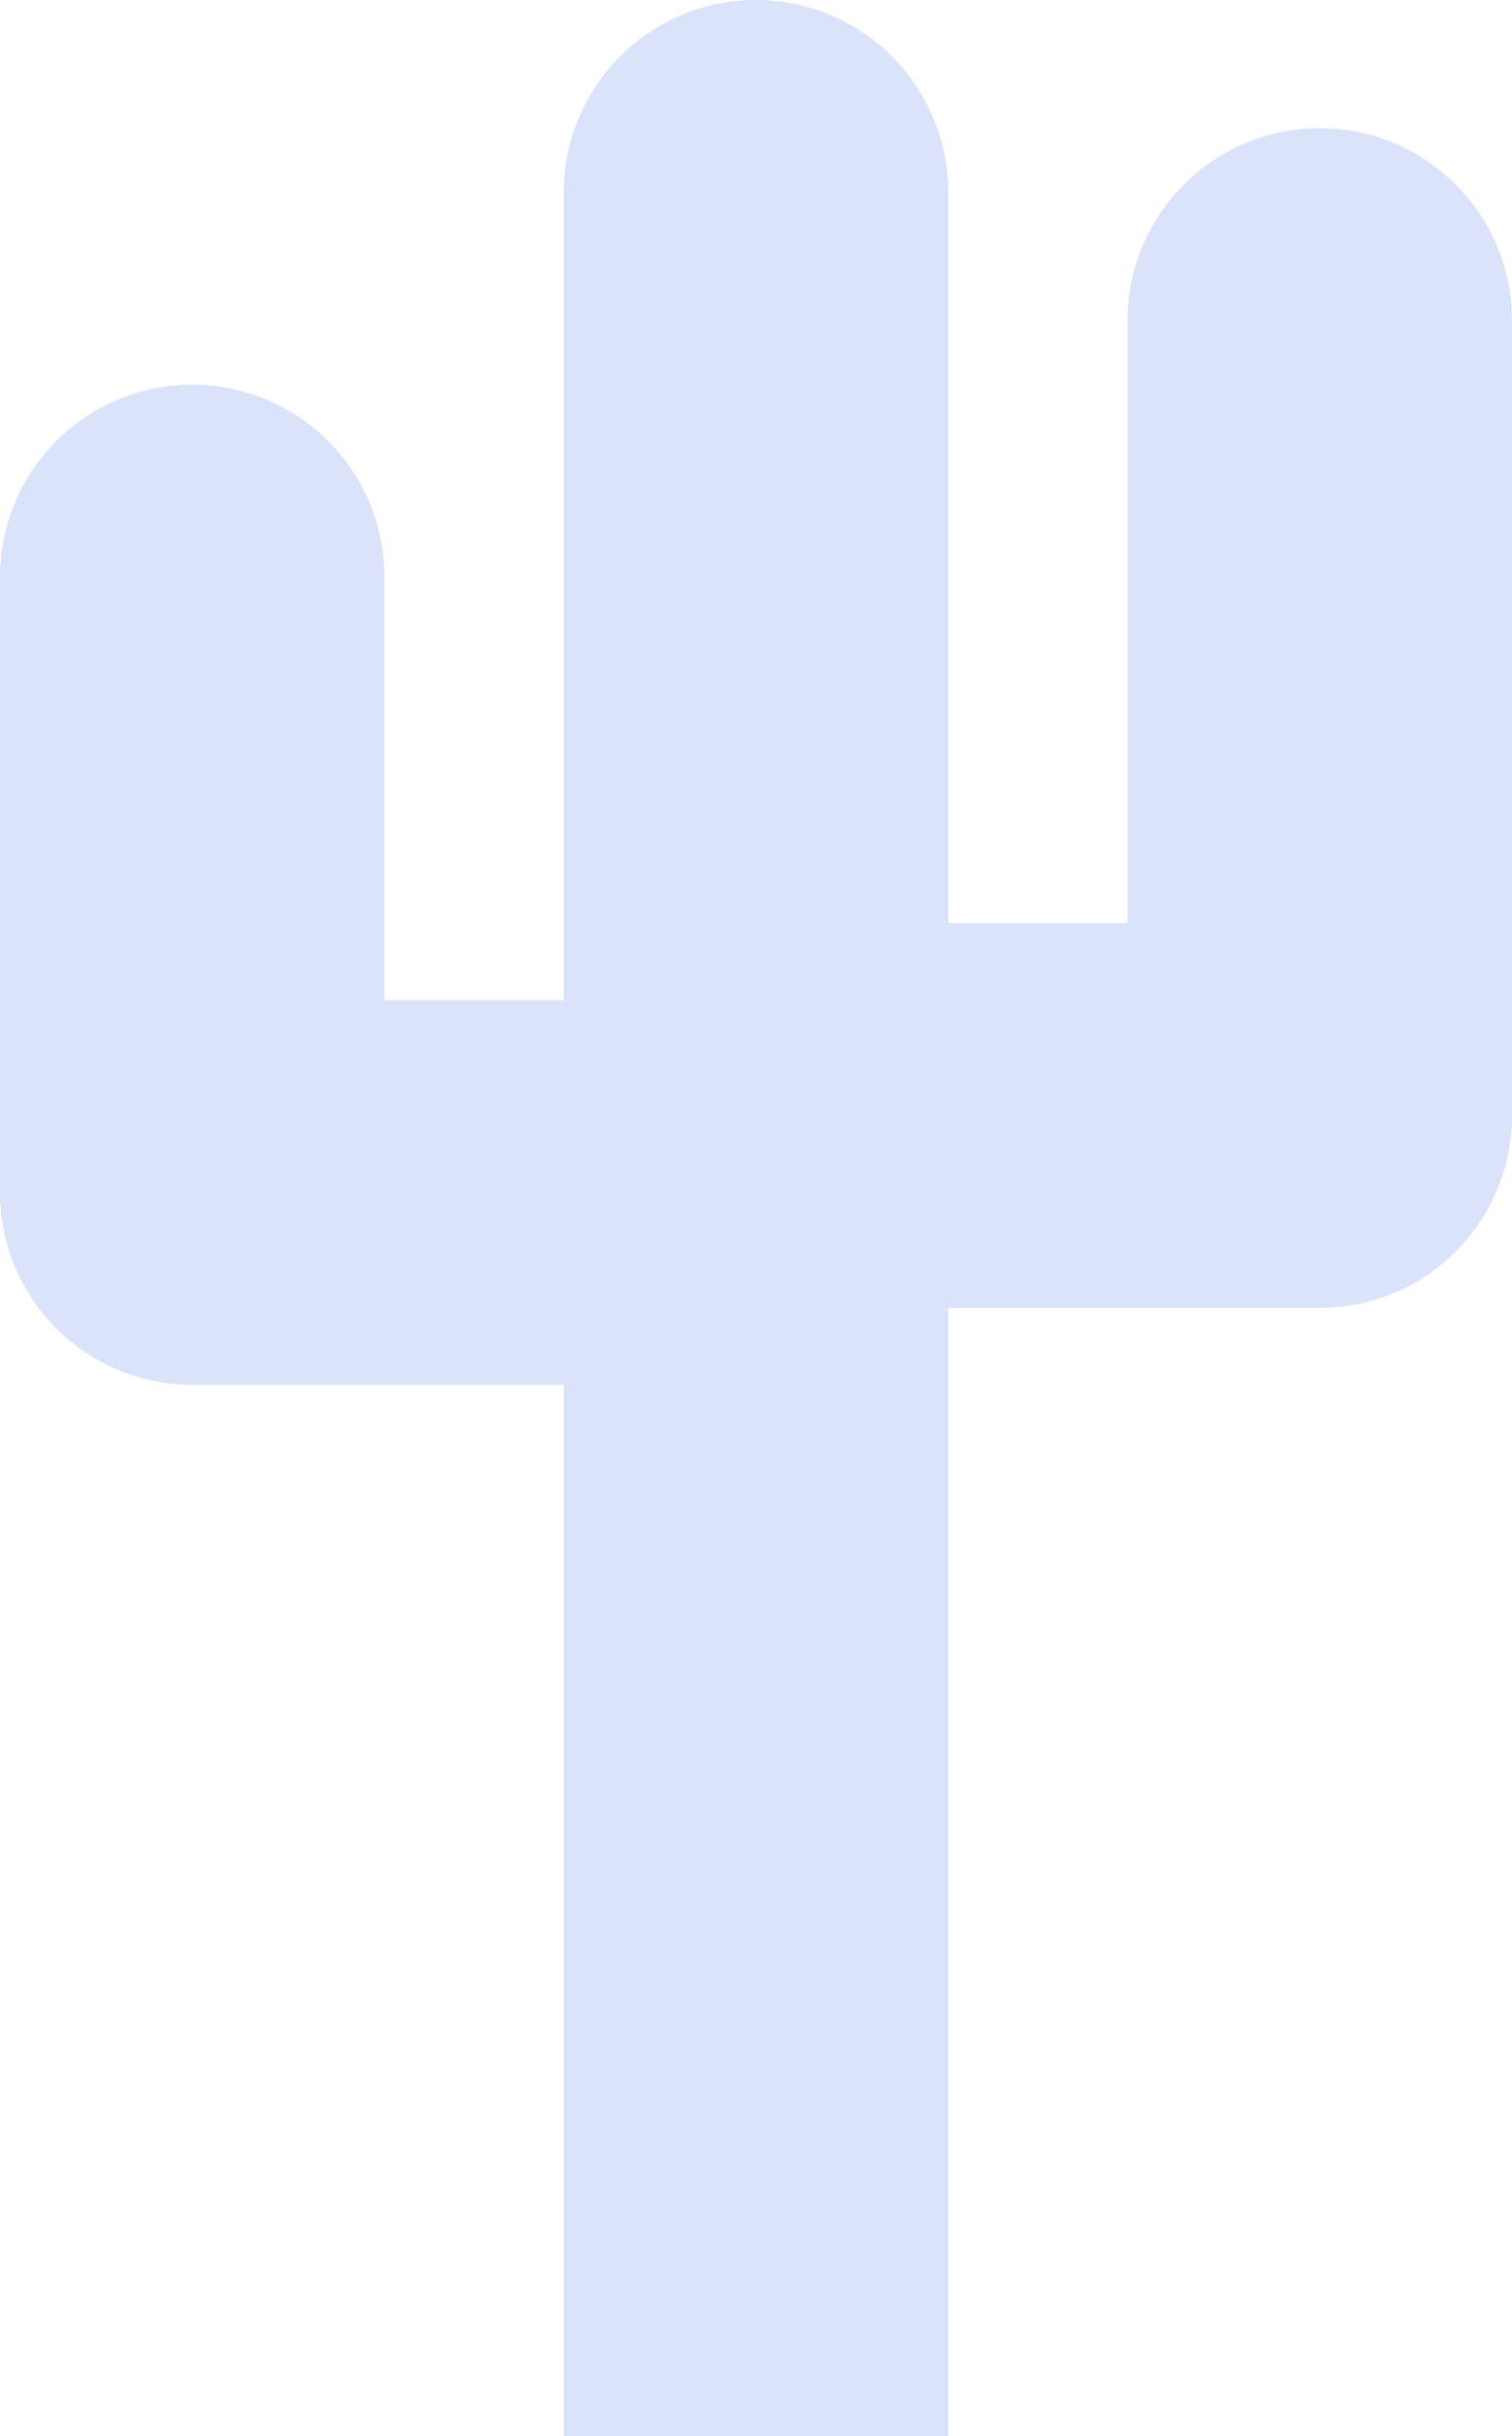
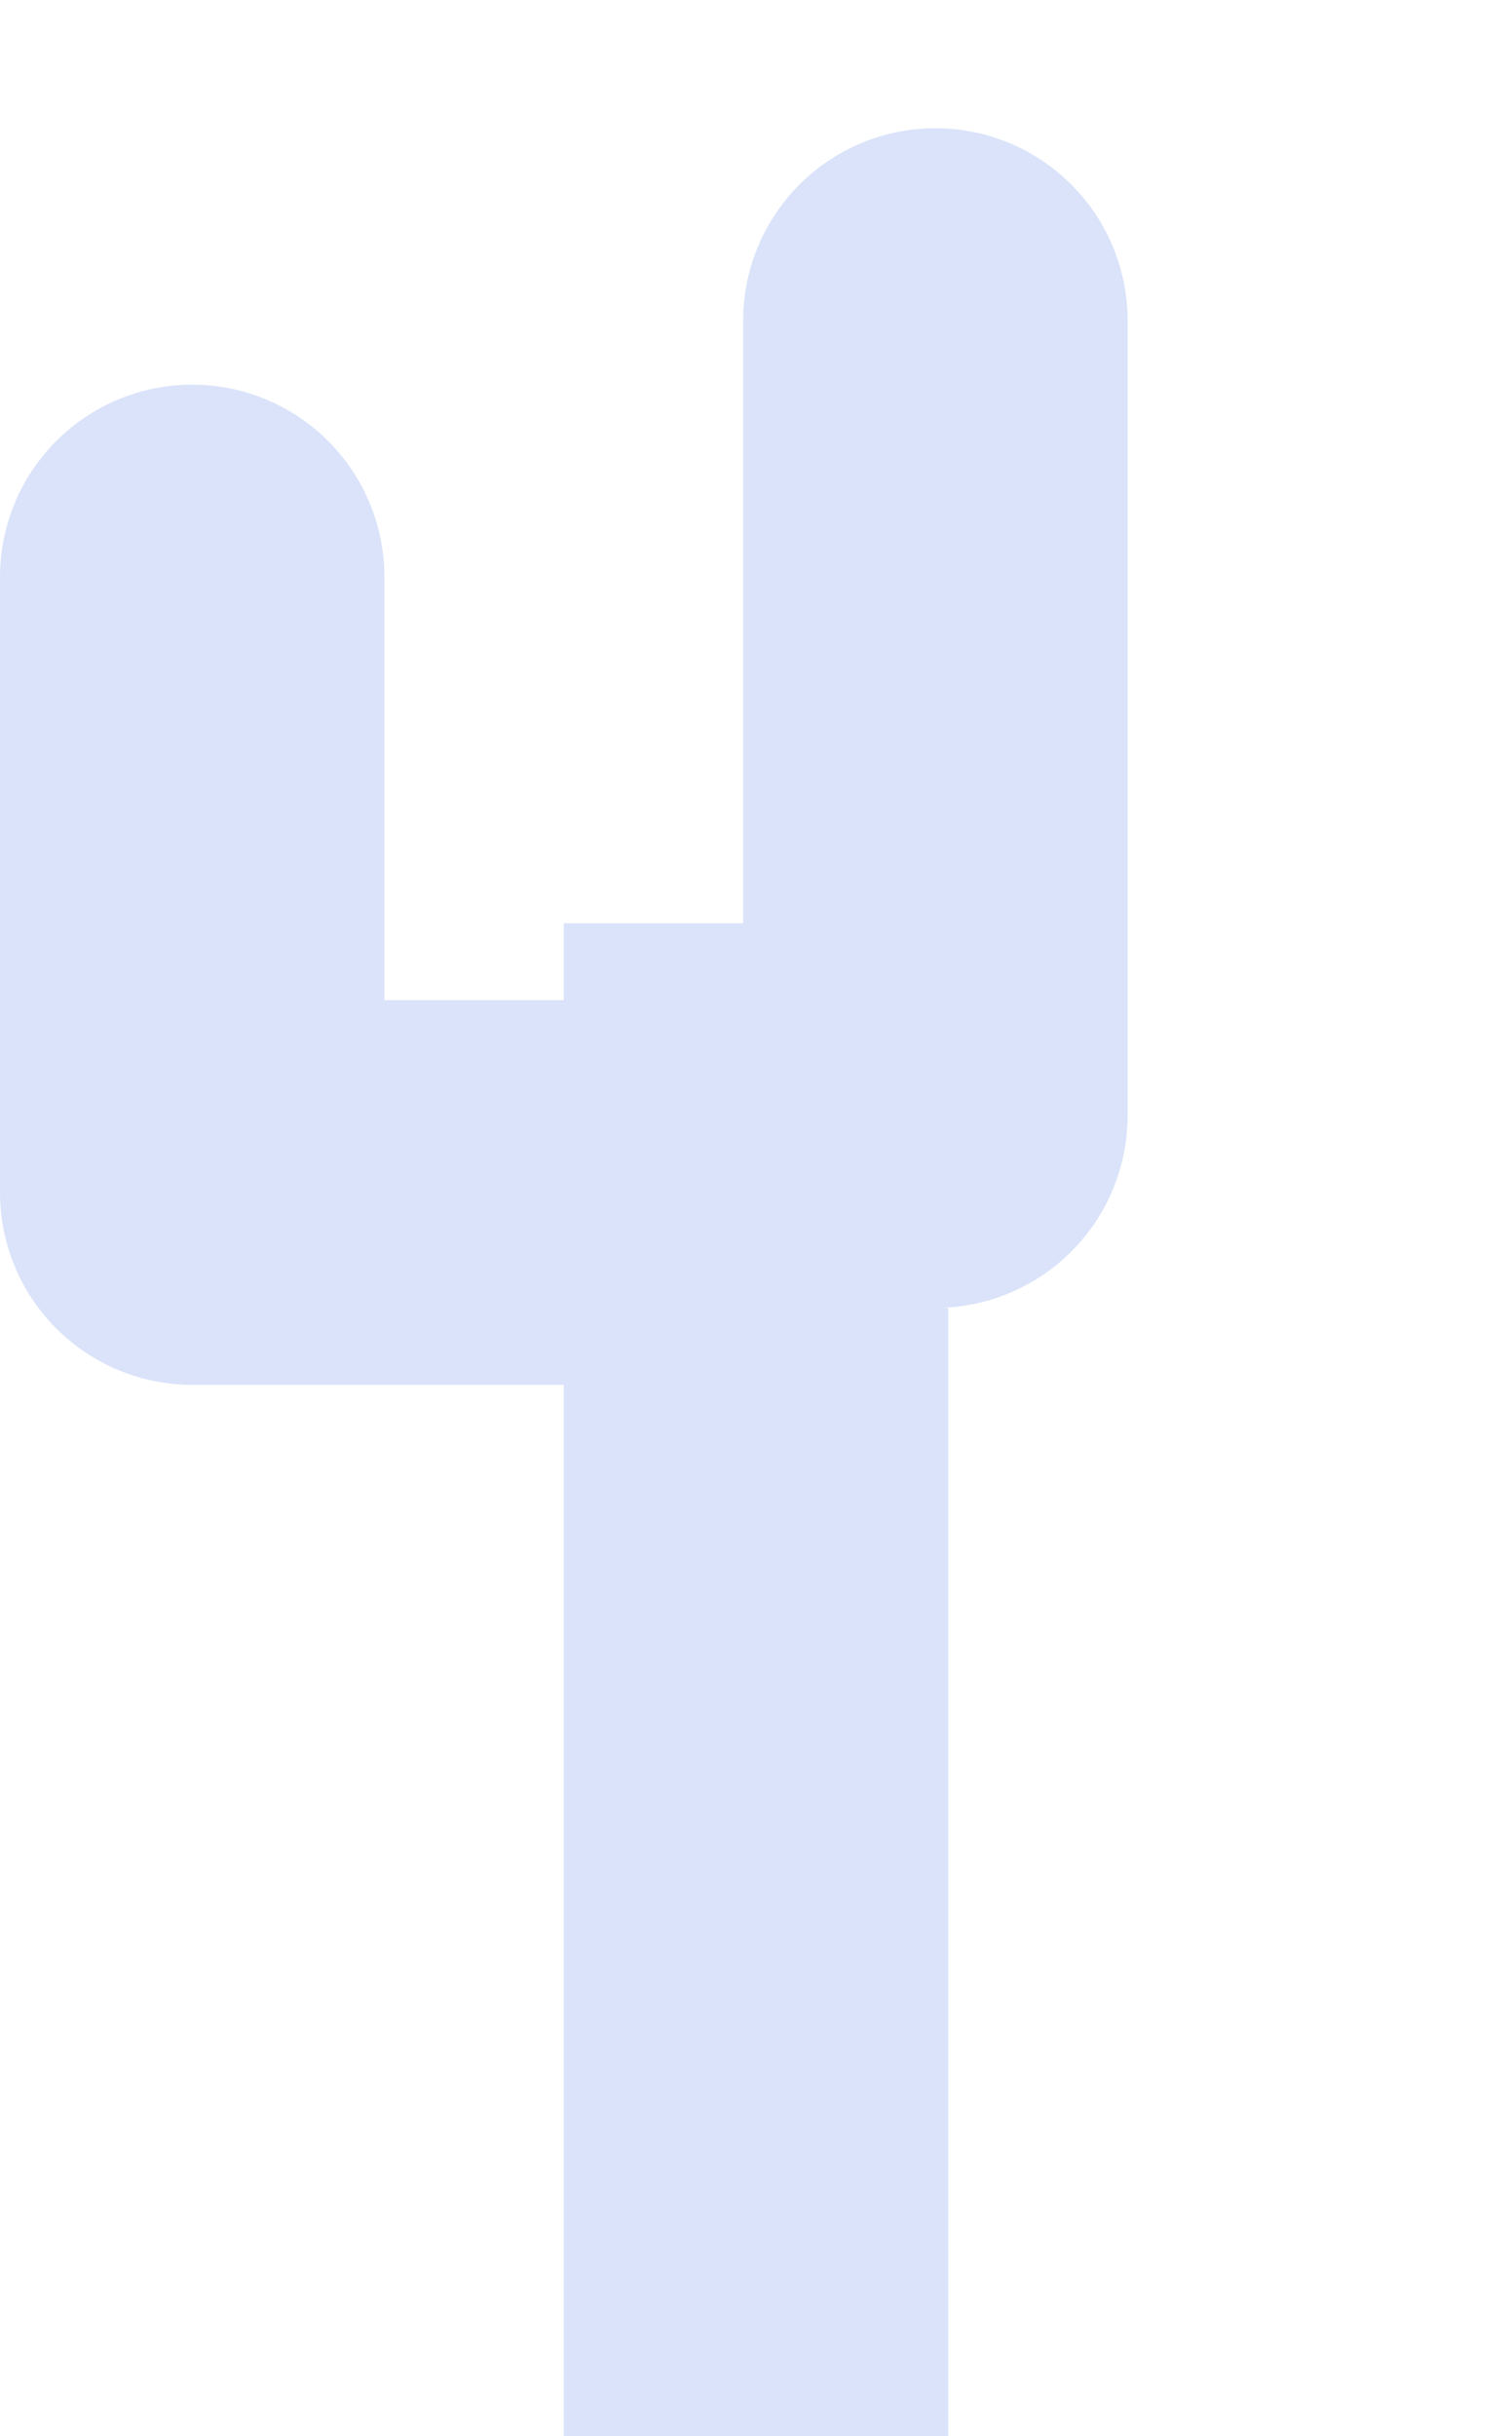
<svg xmlns="http://www.w3.org/2000/svg" width="59" height="95" viewBox="0 0 59 95">
-   <path fill="#dae3f9" d="M22 96V55H7.5A7.5 7.5 0 0 1 0 47.5v-24a7.5 7.5 0 0 1 15 0V40h7V8.5a7.5 7.5 0 0 1 15 0V37h7V13.5a7.5 7.5 0 0 1 15 0v31a7.5 7.5 0 0 1-7.5 7.5H37v44z" transform="translate(0 -1)" />
+   <path fill="#dae3f9" d="M22 96V55H7.5A7.5 7.5 0 0 1 0 47.5v-24a7.5 7.5 0 0 1 15 0V40h7V8.5V37h7V13.5a7.5 7.5 0 0 1 15 0v31a7.5 7.5 0 0 1-7.5 7.5H37v44z" transform="translate(0 -1)" />
</svg>